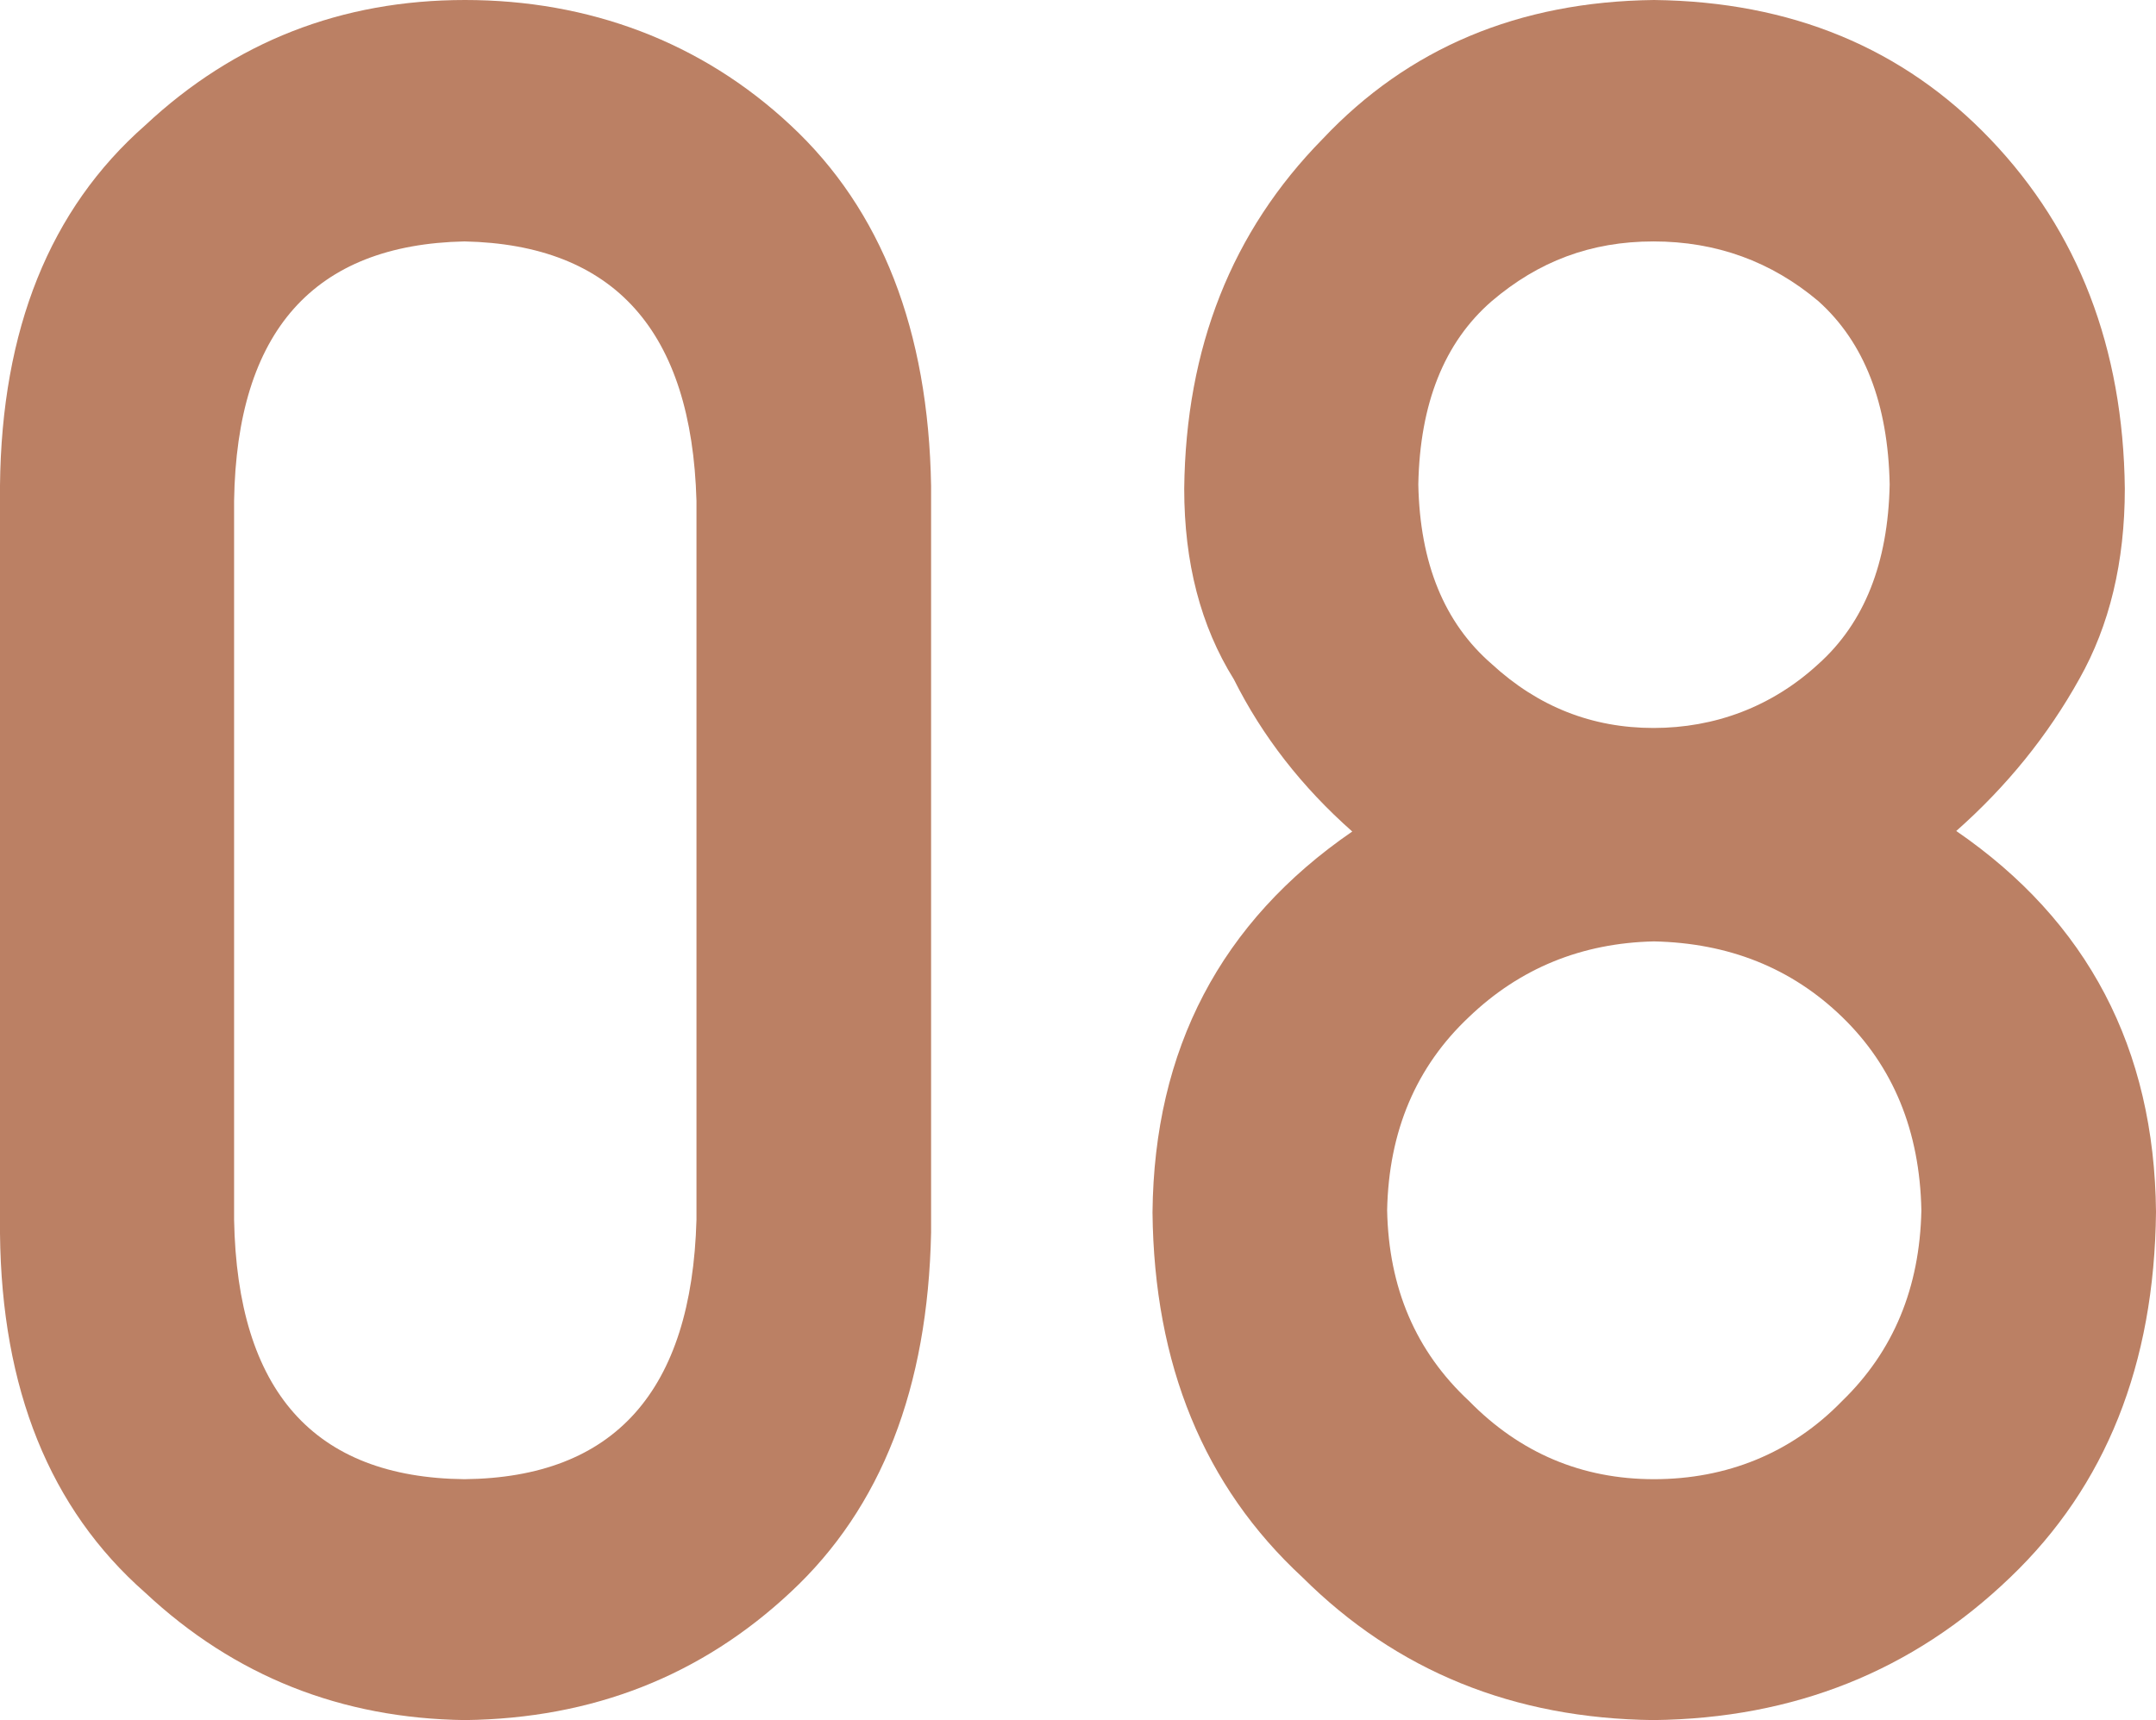
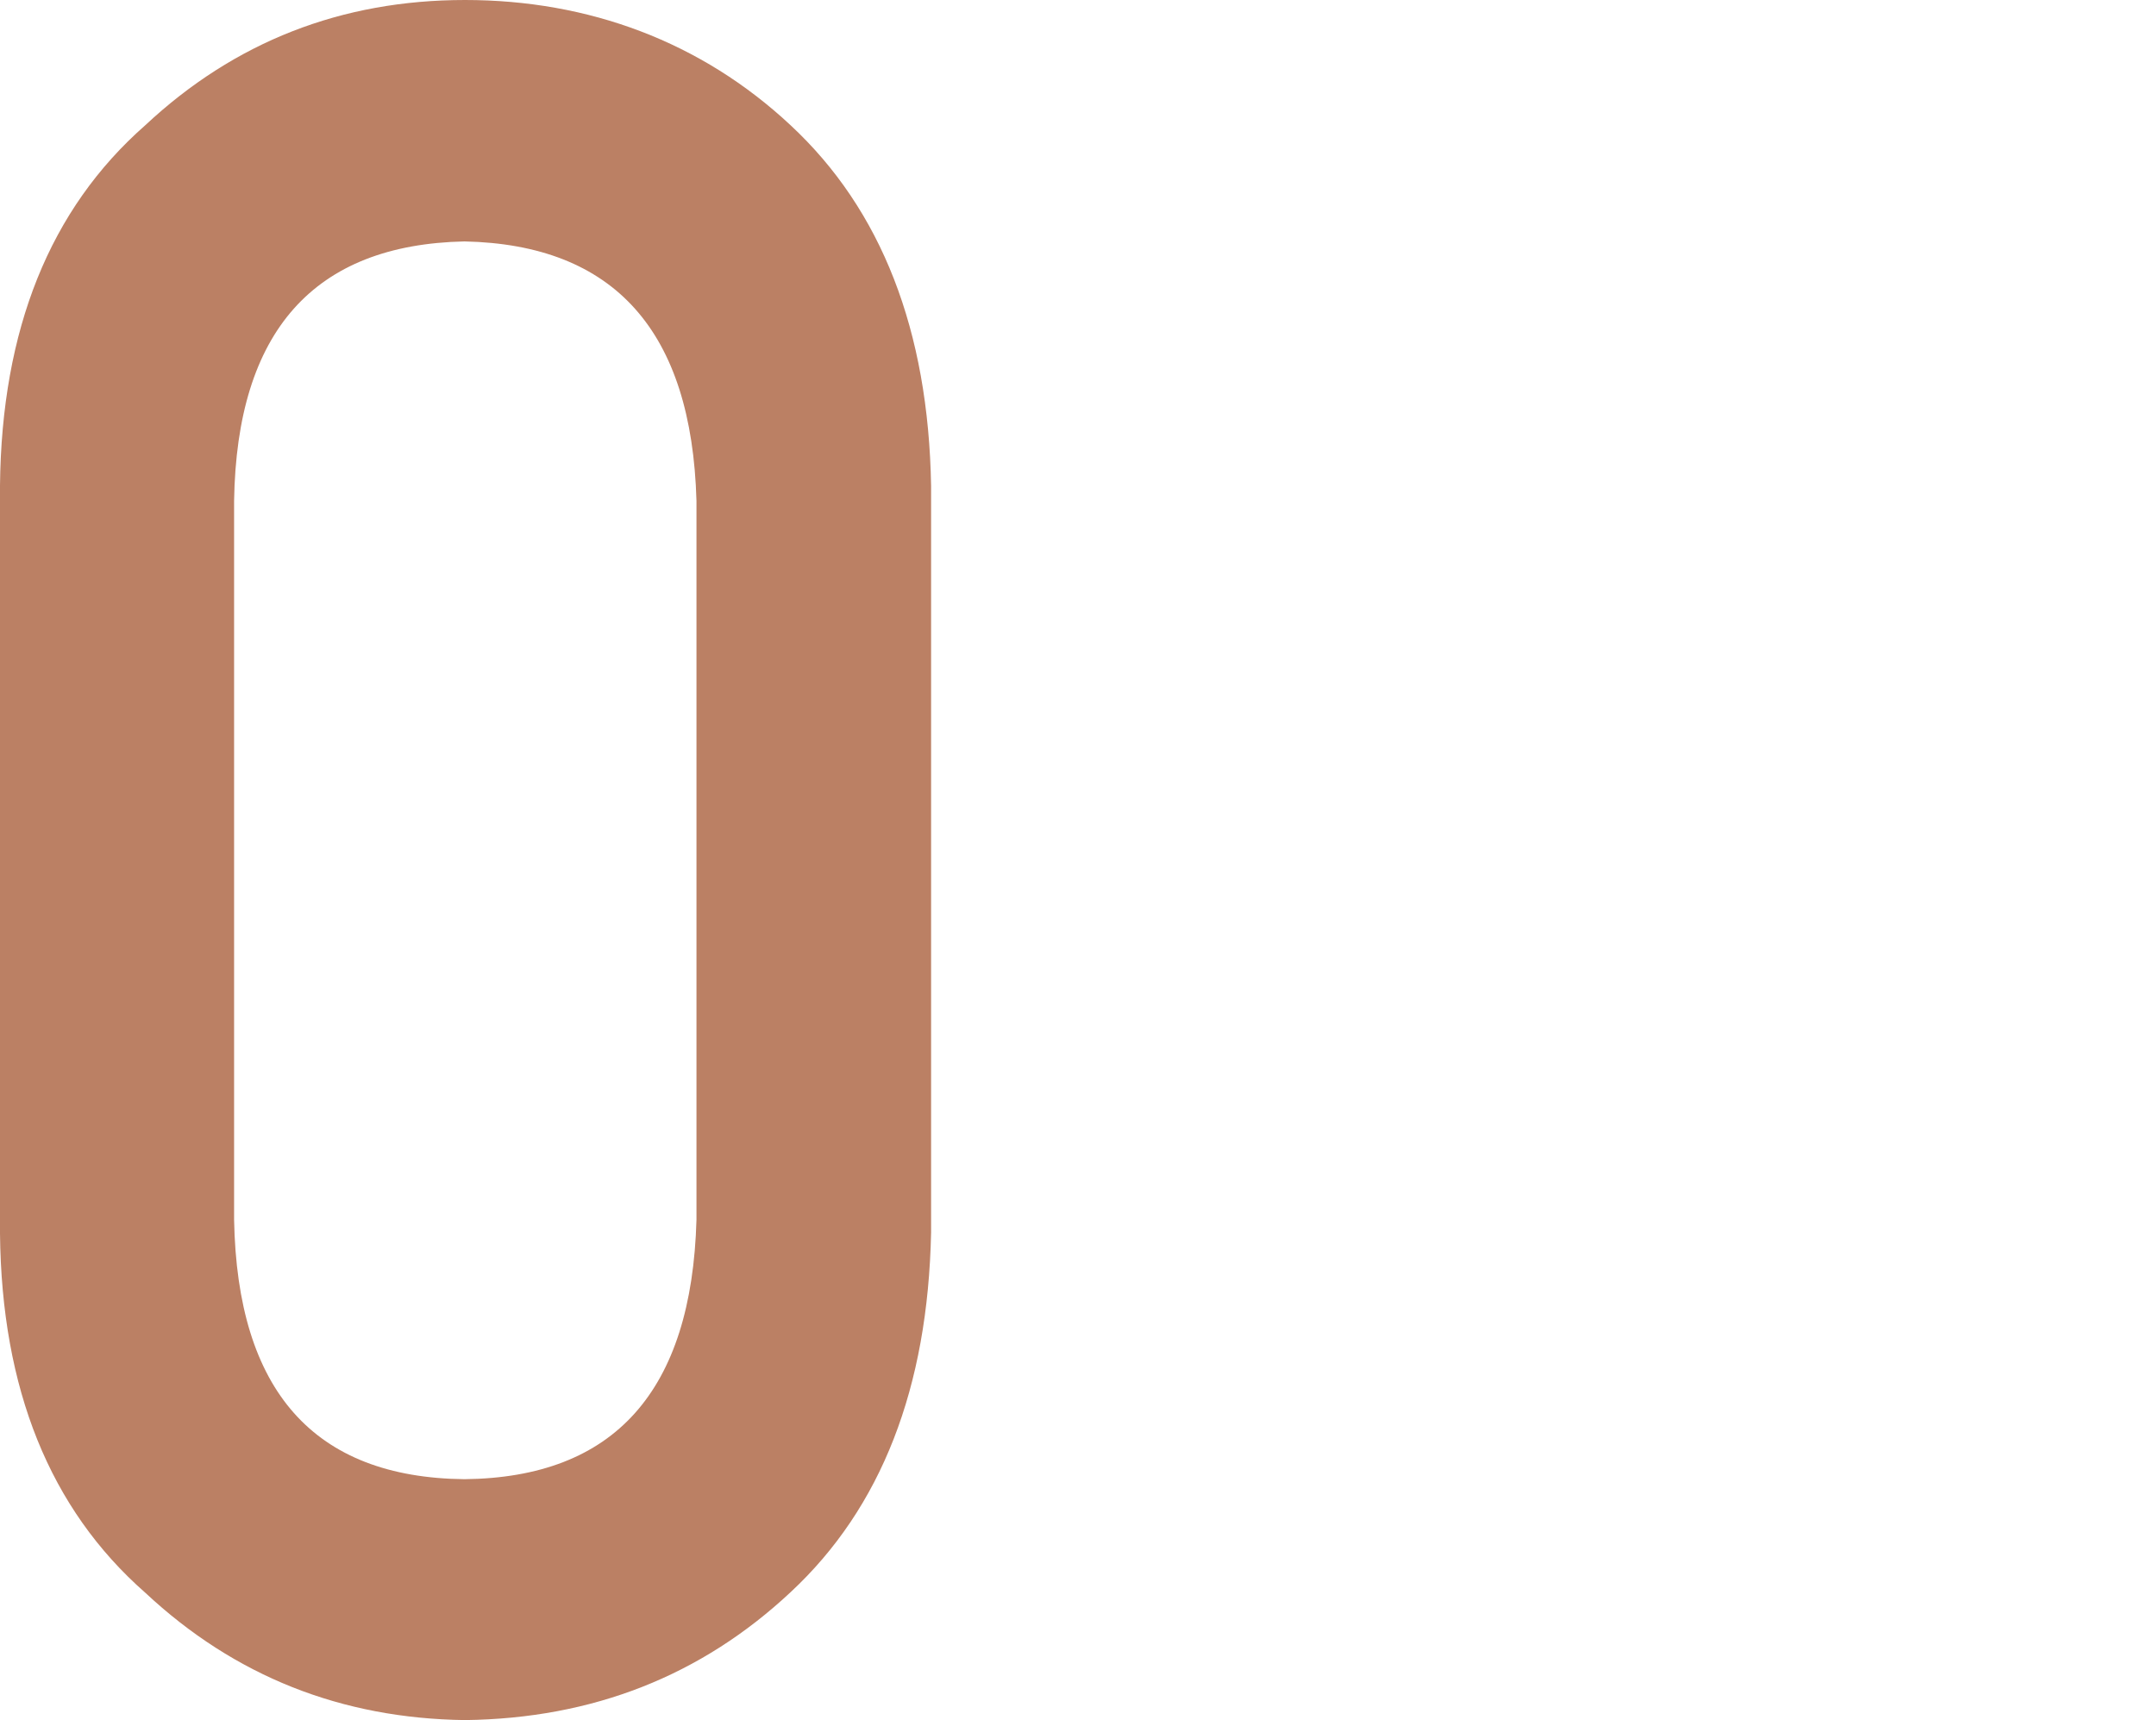
<svg xmlns="http://www.w3.org/2000/svg" id="_レイヤー_2" viewBox="0 0 40.8 32.56">
  <defs>
    <style>.cls-1{fill:#bb8064;stroke-width:0px;}</style>
  </defs>
  <g id="_レイアウト">
    <path class="cls-1" d="m0,9.19C.03,6.24.94,3.96,2.75,2.37,4.44.79,6.46,0,8.8,0s4.47.79,6.16,2.37c1.72,1.6,2.61,3.88,2.66,6.83v14.13c-.06,2.94-.94,5.21-2.66,6.81-1.69,1.58-3.74,2.39-6.16,2.42-2.34-.03-4.36-.83-6.05-2.41C.94,28.56.03,26.29,0,23.35v-14.16Zm13.18.29c-.09-3.21-1.55-4.85-4.39-4.91-2.85.06-4.31,1.7-4.36,4.91v13.61c.06,3.24,1.51,4.88,4.36,4.91,2.84-.03,4.3-1.67,4.39-4.91v-13.61Z" />
-     <path class="cls-1" d="m21.81,22.95c.03-3.09,1.29-5.5,3.78-7.21-.95-.84-1.7-1.8-2.24-2.88-.63-1.01-.94-2.21-.94-3.61.03-2.67.9-4.87,2.62-6.62C26.65.91,28.74.03,31.3,0c2.6.03,4.72.91,6.37,2.64,1.66,1.74,2.51,3.95,2.54,6.61,0,1.39-.29,2.59-.86,3.6-.6,1.08-1.38,2.04-2.33,2.88,2.49,1.71,3.75,4.12,3.78,7.21-.03,2.89-.95,5.19-2.76,6.92-1.84,1.77-4.09,2.67-6.75,2.7-2.65-.03-4.86-.93-6.64-2.7-1.87-1.73-2.81-4.03-2.84-6.91Zm4.44-.04c.03,1.47.54,2.67,1.55,3.61.96.98,2.13,1.48,3.5,1.48s2.6-.49,3.56-1.48c.97-.94,1.47-2.14,1.5-3.61-.03-1.5-.53-2.72-1.5-3.66-.96-.93-2.15-1.4-3.56-1.43-1.37.03-2.54.51-3.5,1.43-1,.94-1.52,2.16-1.55,3.66Zm.59-13.74c.03,1.49.49,2.62,1.39,3.4.88.81,1.9,1.21,3.06,1.21s2.24-.4,3.12-1.21c.87-.78,1.32-1.91,1.35-3.4-.03-1.53-.48-2.69-1.35-3.47-.89-.75-1.93-1.13-3.12-1.13s-2.18.38-3.06,1.13c-.9.78-1.36,1.94-1.39,3.47Z" />
  </g>
</svg>